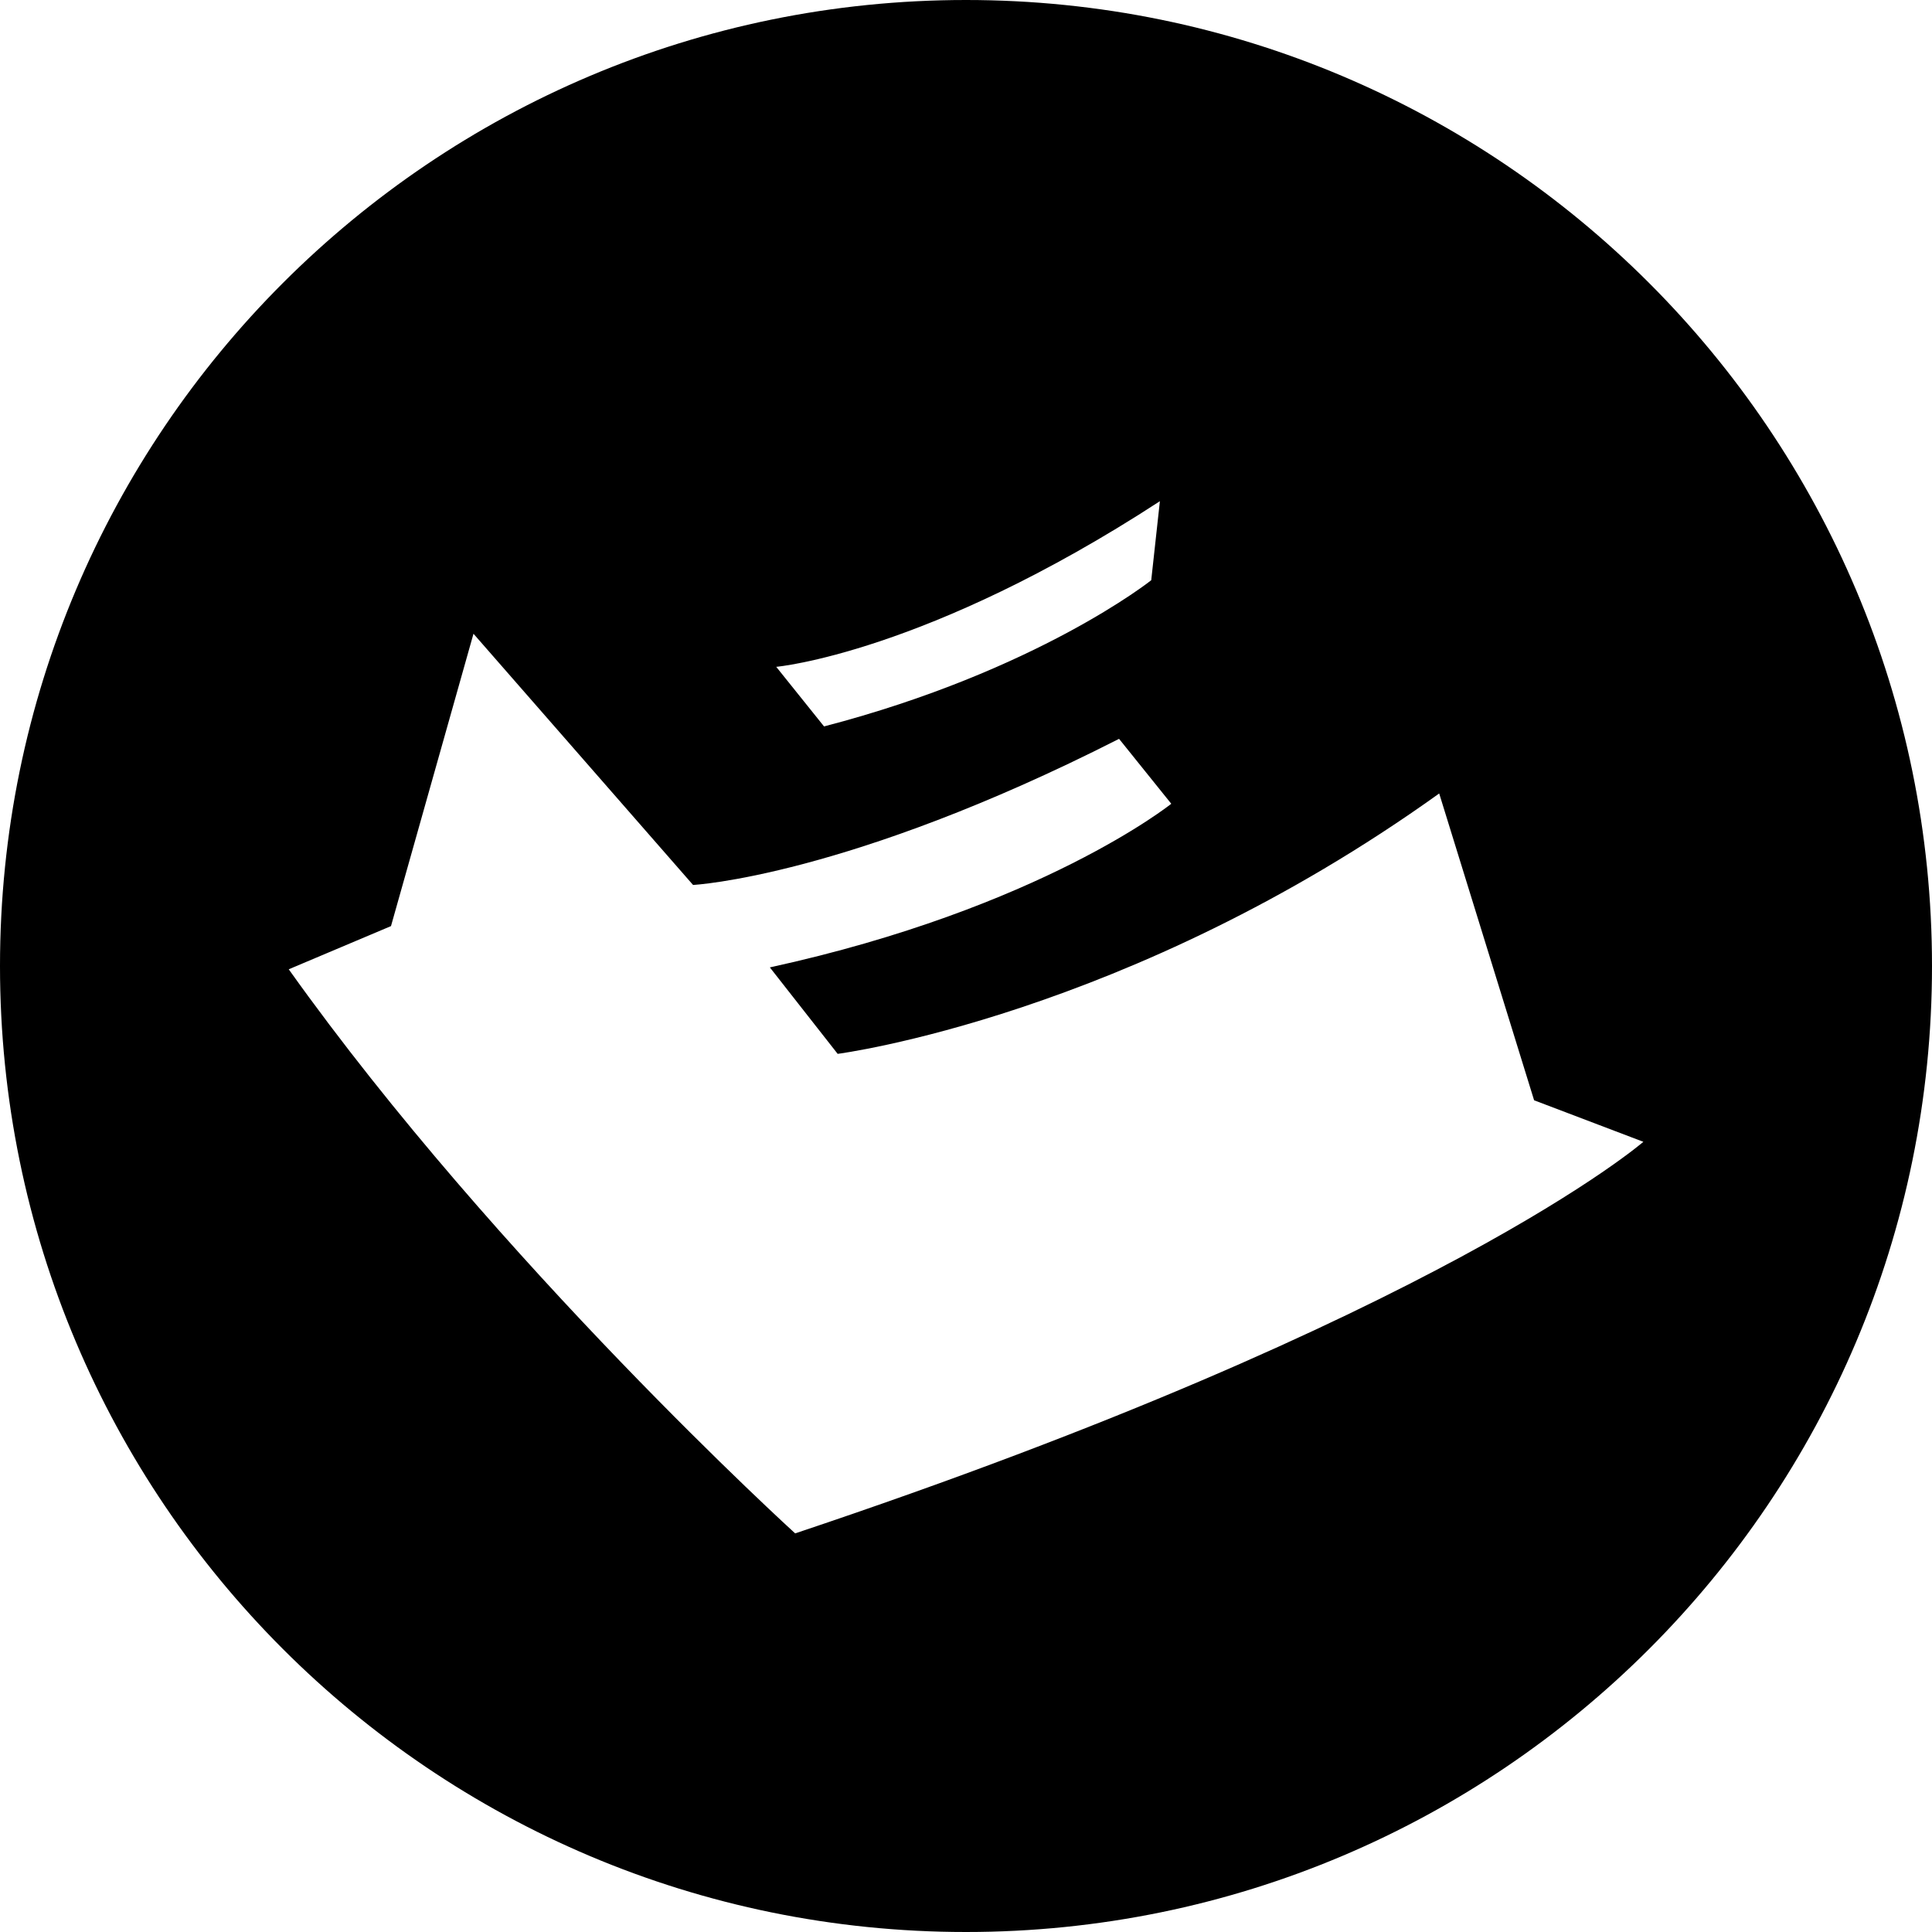
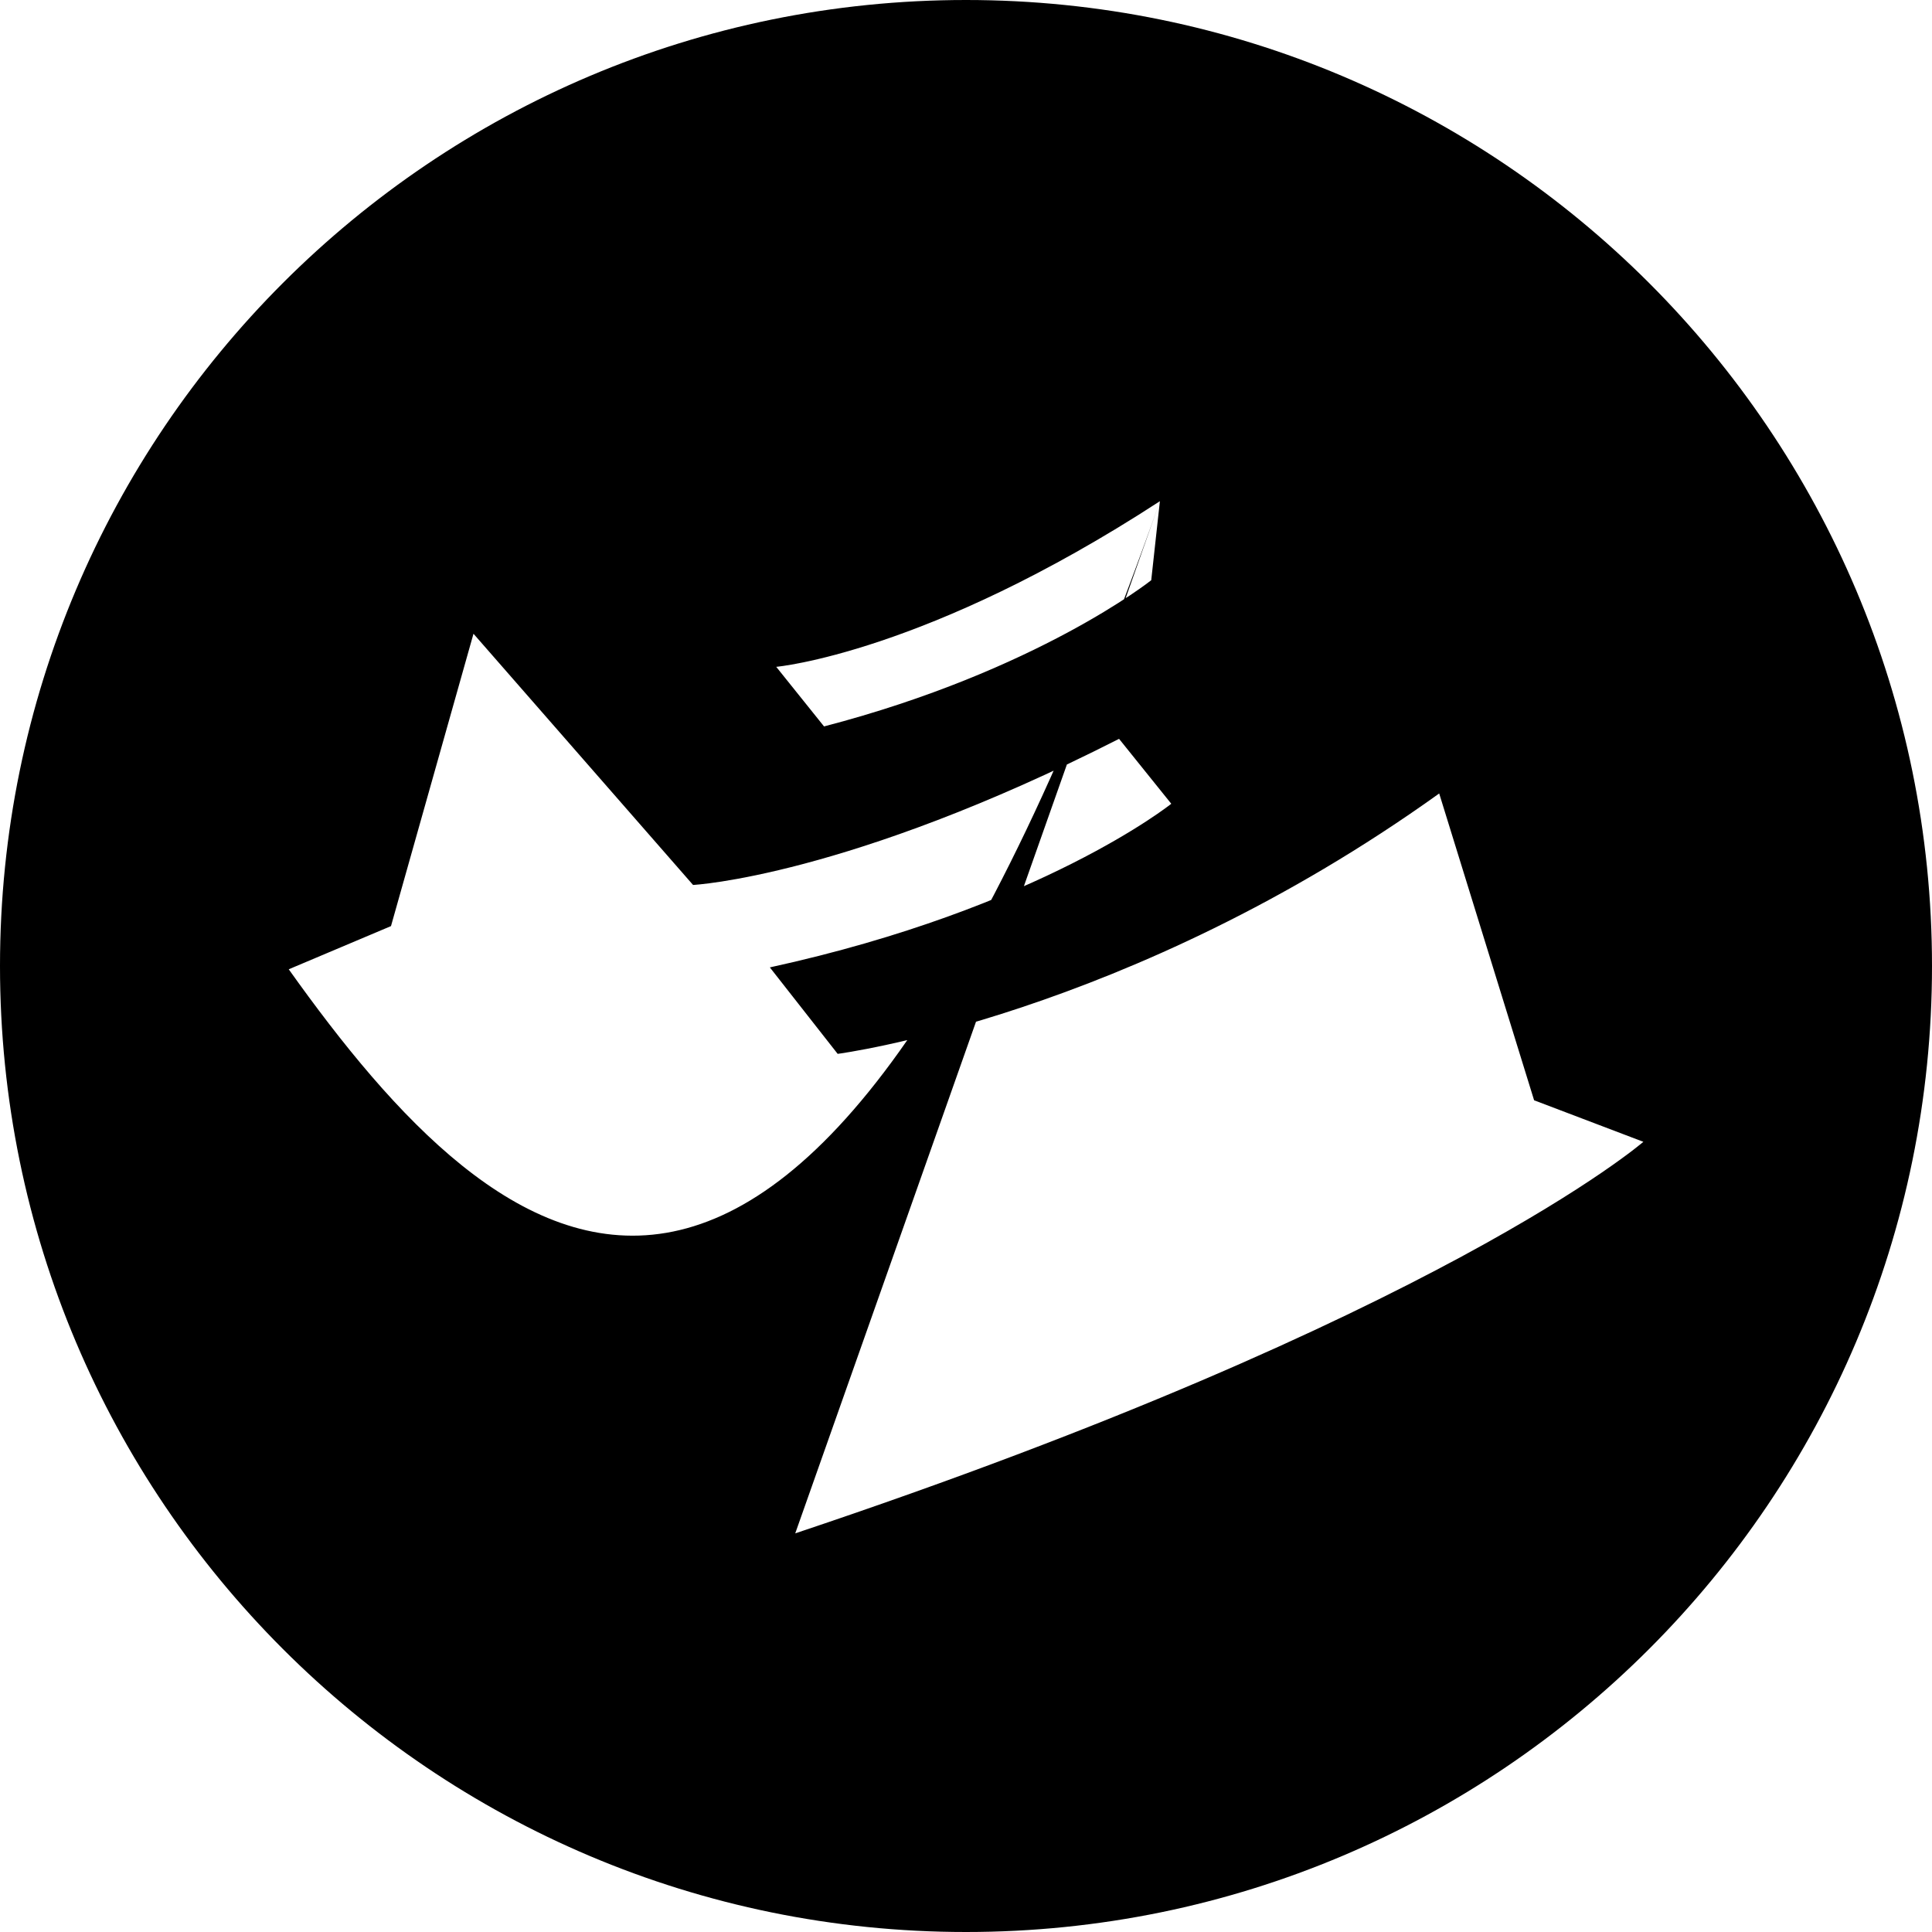
<svg xmlns="http://www.w3.org/2000/svg" width="40" height="40" viewBox="0 0 40 40" fill="none">
-   <path d="M20 0C8.955 0 0 8.955 0 20C0 31.045 8.955 40 20 40C31.045 40 40 31.045 40 20C40 8.955 31.045 0 20 0ZM24.014 10.379L23.835 12.013C23.835 12.013 21.483 13.887 17.061 15.04L16.071 13.806C16.071 13.806 19.169 13.531 24.014 10.377V10.379ZM16.464 31.748C16.464 31.748 10.323 26.168 5.978 20.068L8.095 19.174L9.803 13.121L14.349 18.322C14.349 18.322 17.537 18.16 23.169 15.297L24.25 16.641C24.25 16.641 21.559 18.802 15.939 20.029L17.343 21.819C17.343 21.819 23.36 21.044 29.797 16.428L31.762 22.78L34.024 23.64C34.024 23.64 29.841 27.274 16.466 31.746L16.464 31.748Z" fill="black" />
+   <path d="M20 0C8.955 0 0 8.955 0 20C0 31.045 8.955 40 20 40C31.045 40 40 31.045 40 20C40 8.955 31.045 0 20 0ZM24.014 10.379L23.835 12.013C23.835 12.013 21.483 13.887 17.061 15.04L16.071 13.806C16.071 13.806 19.169 13.531 24.014 10.377V10.379ZC16.464 31.748 10.323 26.168 5.978 20.068L8.095 19.174L9.803 13.121L14.349 18.322C14.349 18.322 17.537 18.16 23.169 15.297L24.25 16.641C24.25 16.641 21.559 18.802 15.939 20.029L17.343 21.819C17.343 21.819 23.36 21.044 29.797 16.428L31.762 22.78L34.024 23.64C34.024 23.64 29.841 27.274 16.466 31.746L16.464 31.748Z" fill="black" />
</svg>